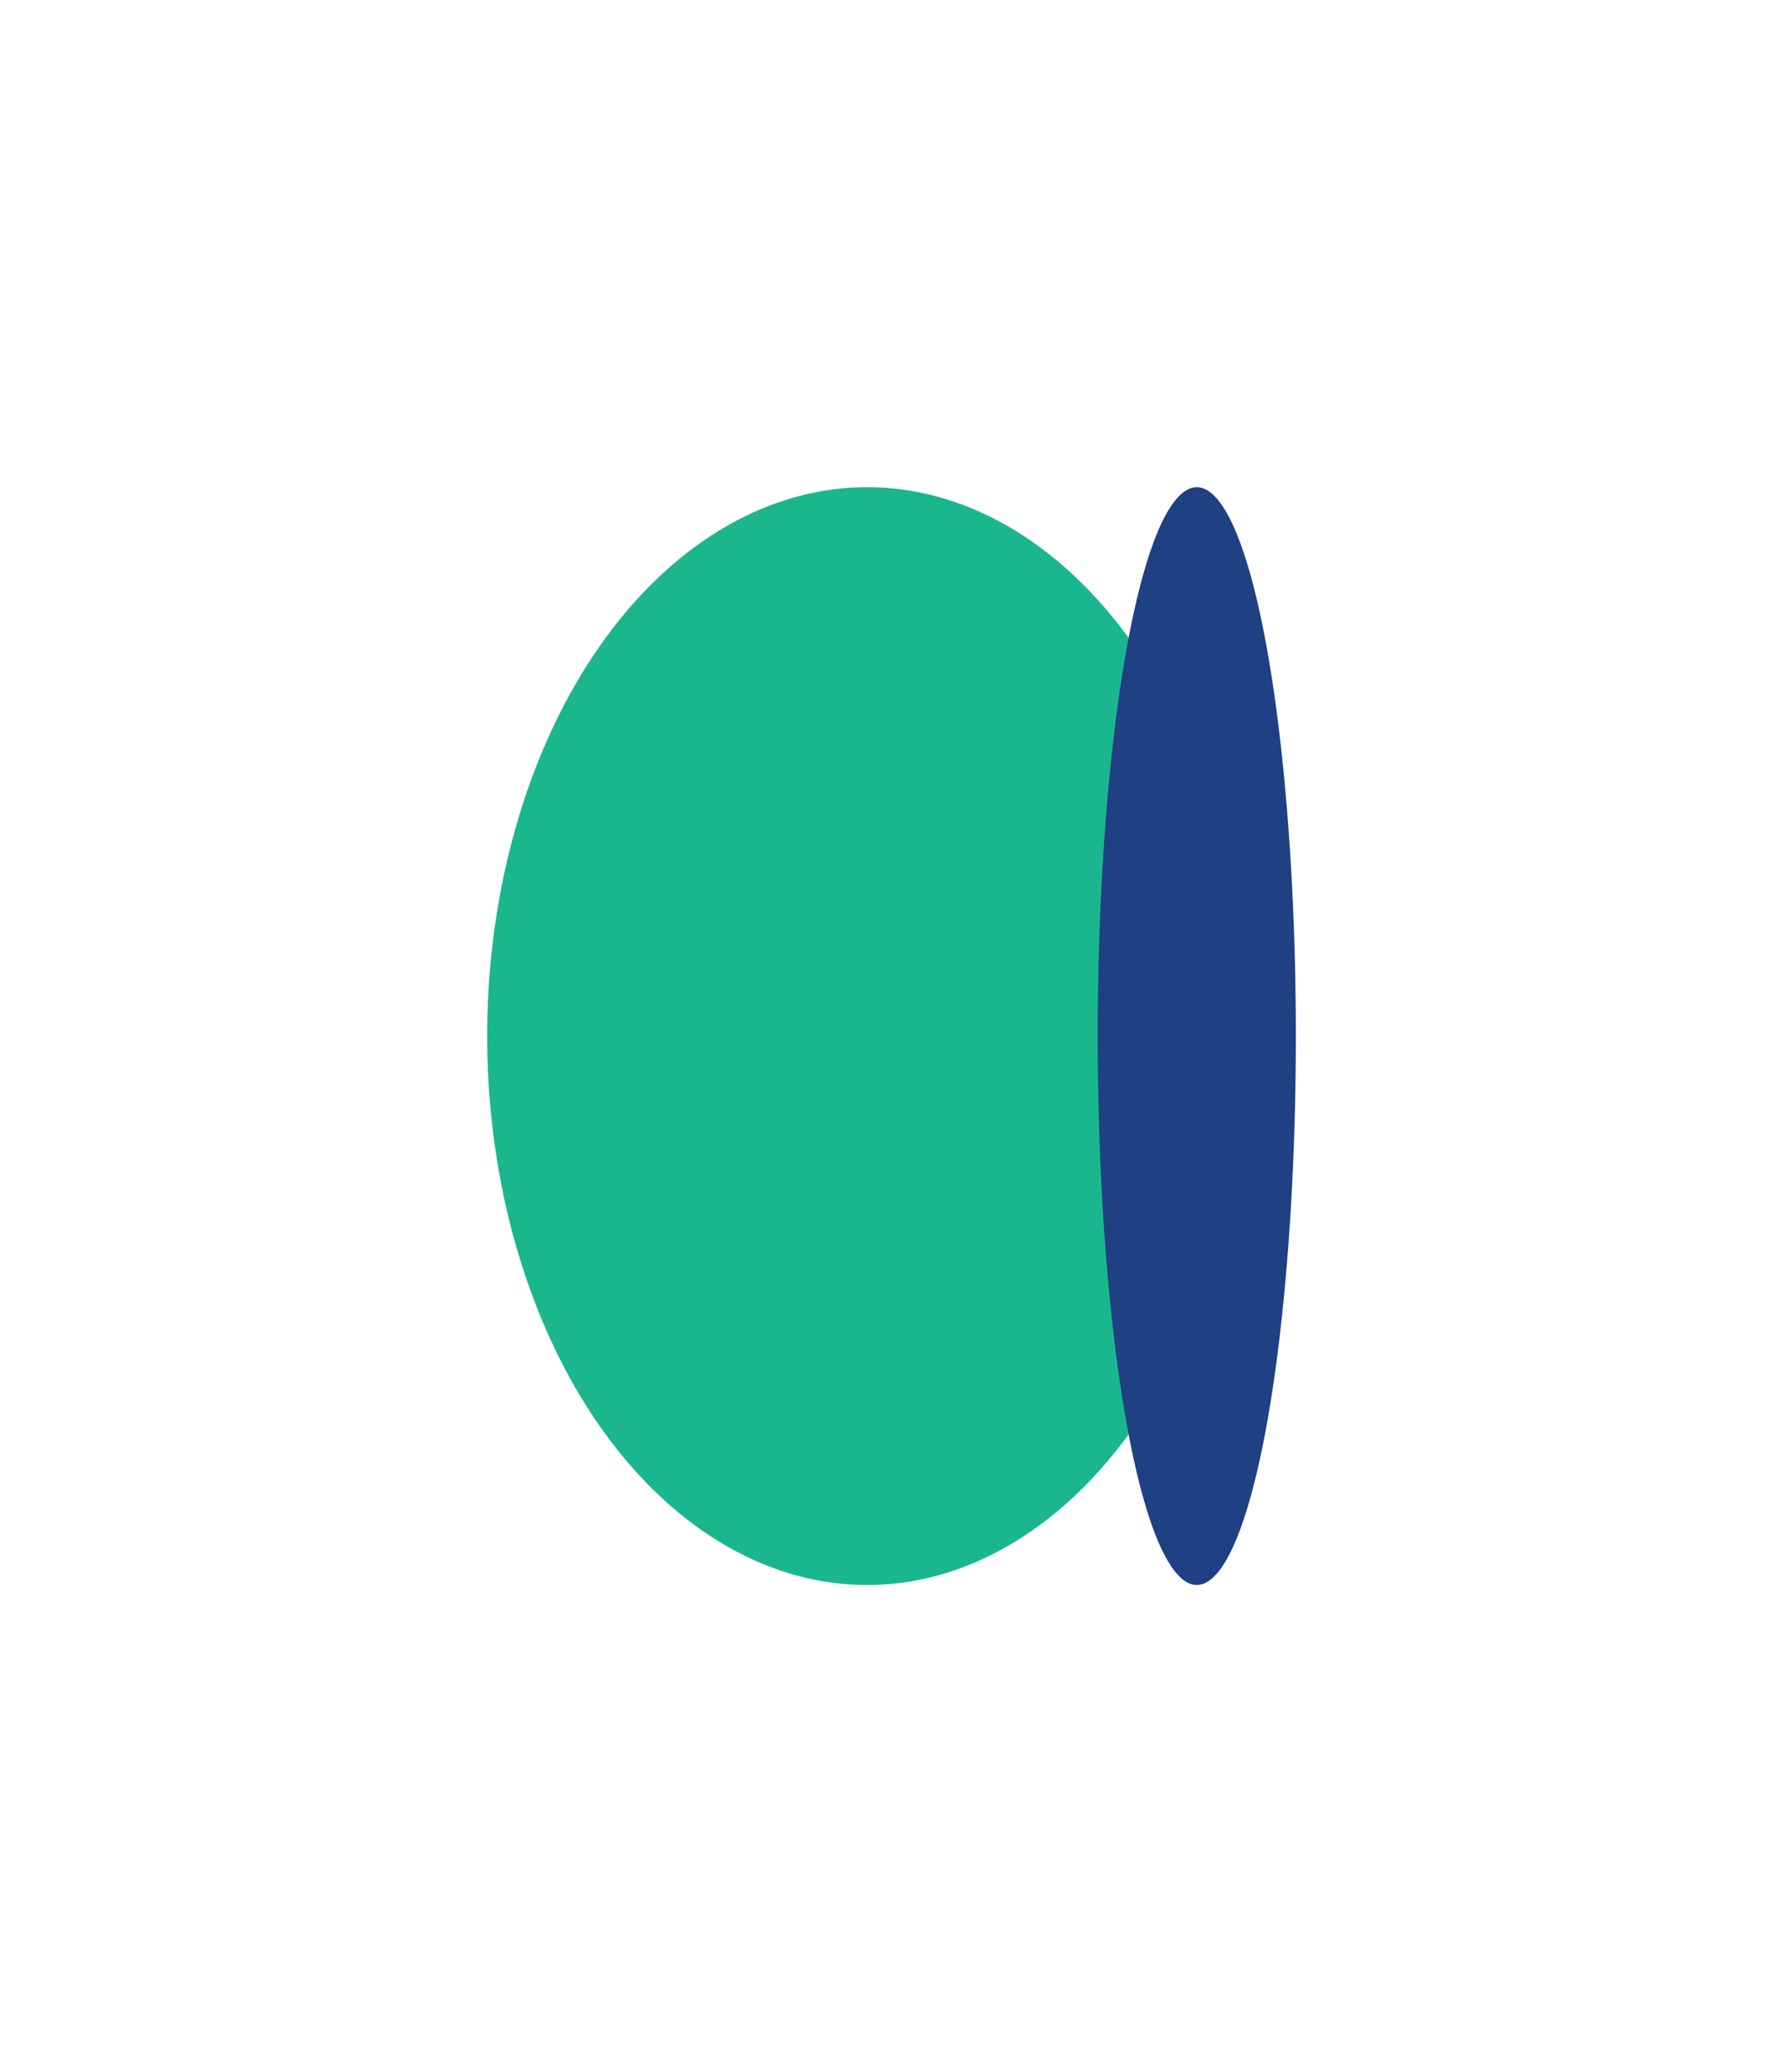
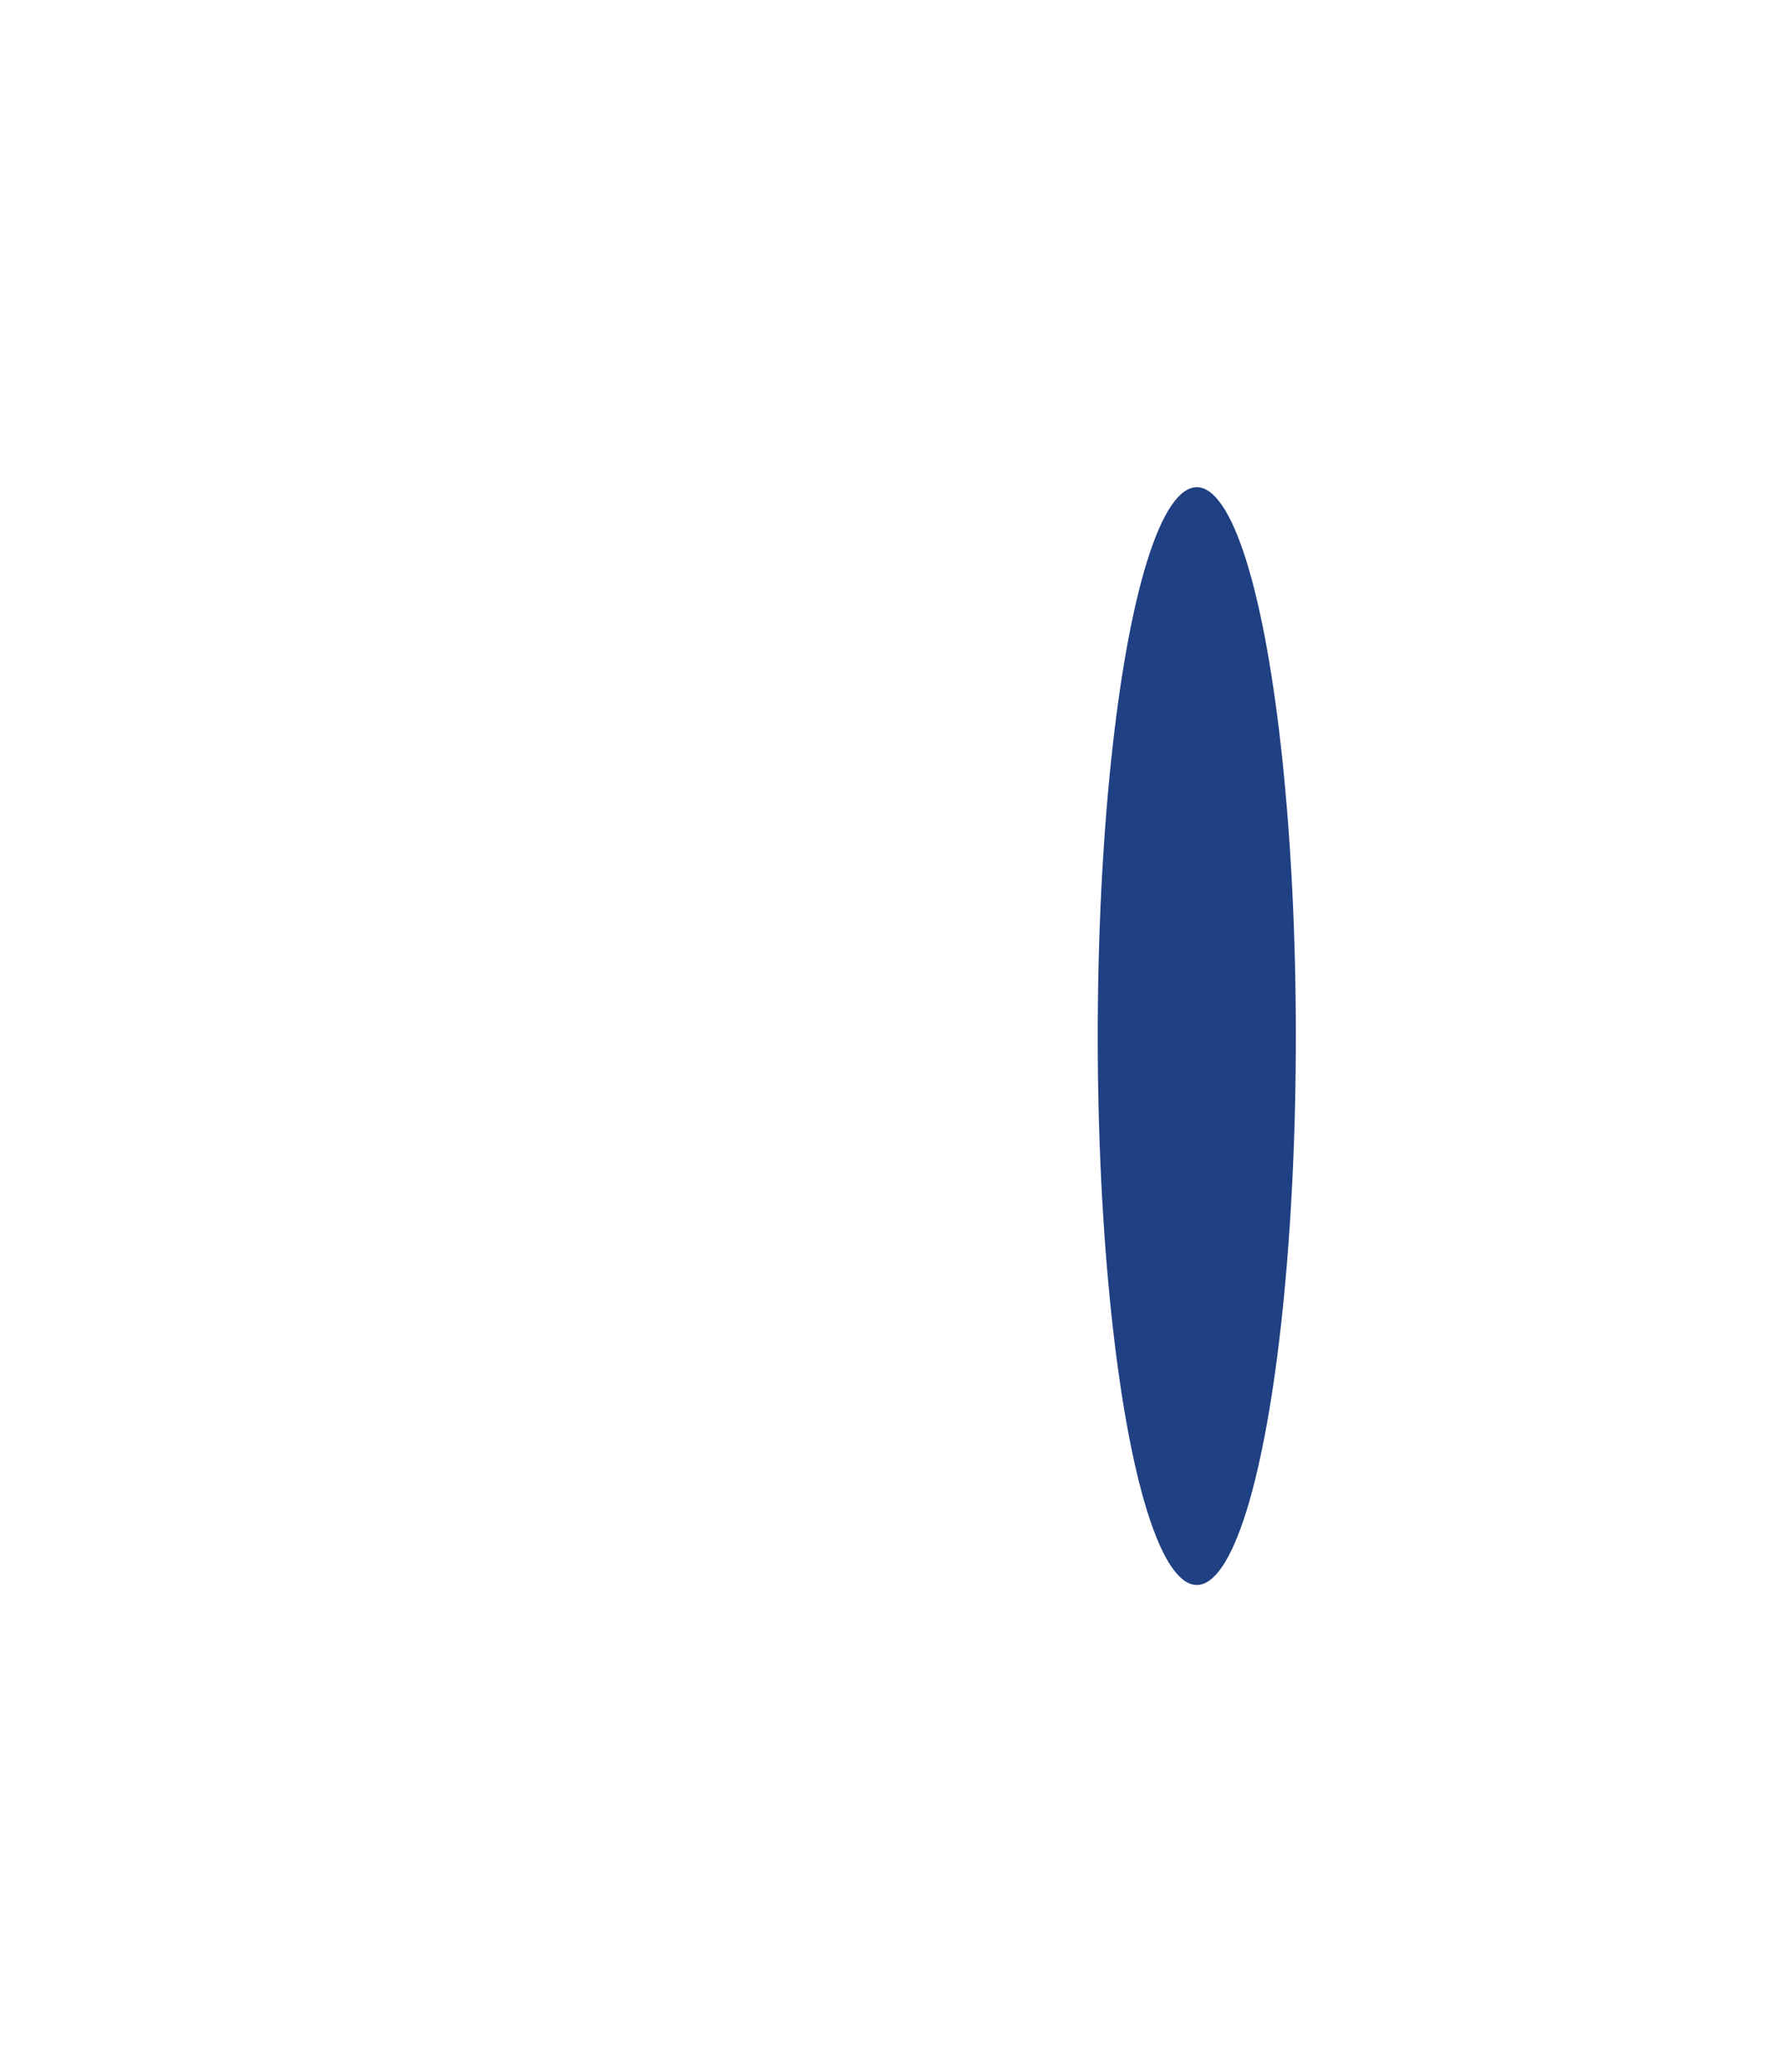
<svg xmlns="http://www.w3.org/2000/svg" width="549" height="638" viewBox="0 0 549 638" fill="none">
  <g filter="url(#filter0_f_128_38)">
-     <ellipse cx="267" cy="319" rx="117" ry="169" fill="#1AB78E" />
-   </g>
+     </g>
  <g filter="url(#filter1_f_128_38)">
    <ellipse cx="368.5" cy="319" rx="30.5" ry="169" fill="#1F4082" />
  </g>
  <defs>
    <filter id="filter0_f_128_38" x="0" y="0" width="534" height="638" filterUnits="userSpaceOnUse" color-interpolation-filters="sRGB">
      <feFlood flood-opacity="0" result="BackgroundImageFix" />
      <feBlend mode="normal" in="SourceGraphic" in2="BackgroundImageFix" result="shape" />
      <feGaussianBlur stdDeviation="75" result="effect1_foregroundBlur_128_38" />
    </filter>
    <filter id="filter1_f_128_38" x="188" y="0" width="361" height="638" filterUnits="userSpaceOnUse" color-interpolation-filters="sRGB">
      <feFlood flood-opacity="0" result="BackgroundImageFix" />
      <feBlend mode="normal" in="SourceGraphic" in2="BackgroundImageFix" result="shape" />
      <feGaussianBlur stdDeviation="75" result="effect1_foregroundBlur_128_38" />
    </filter>
  </defs>
</svg>